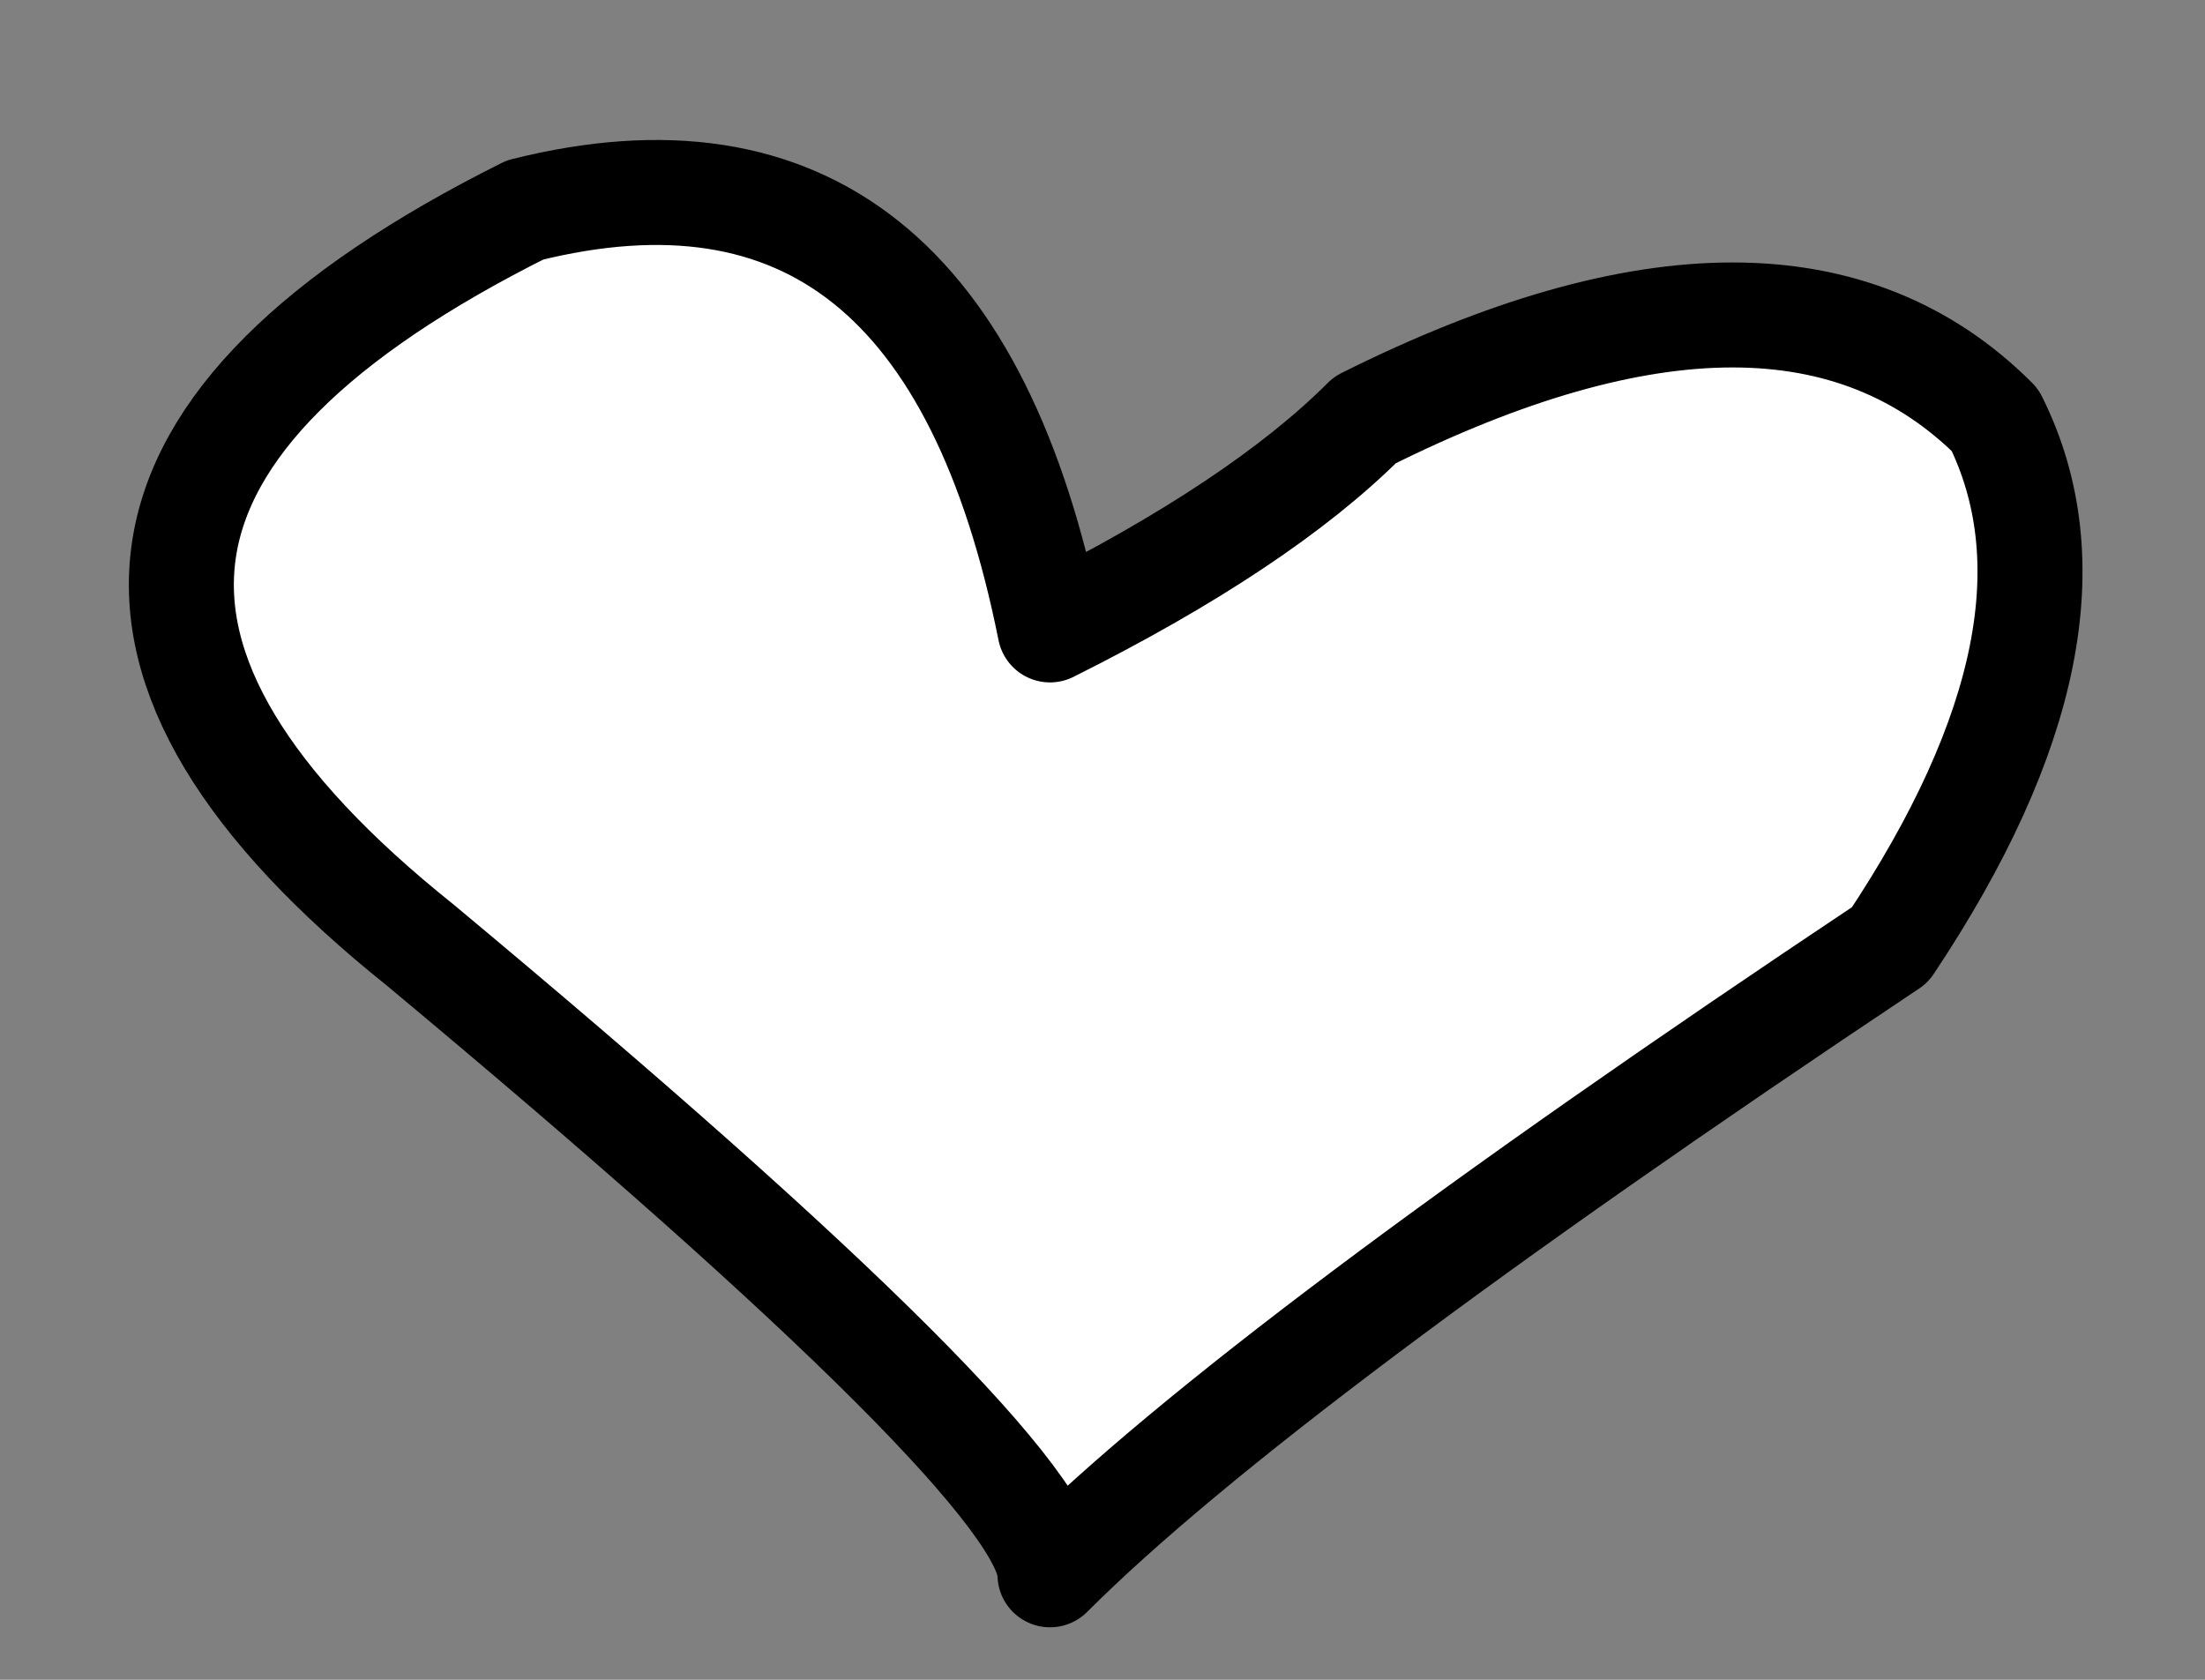
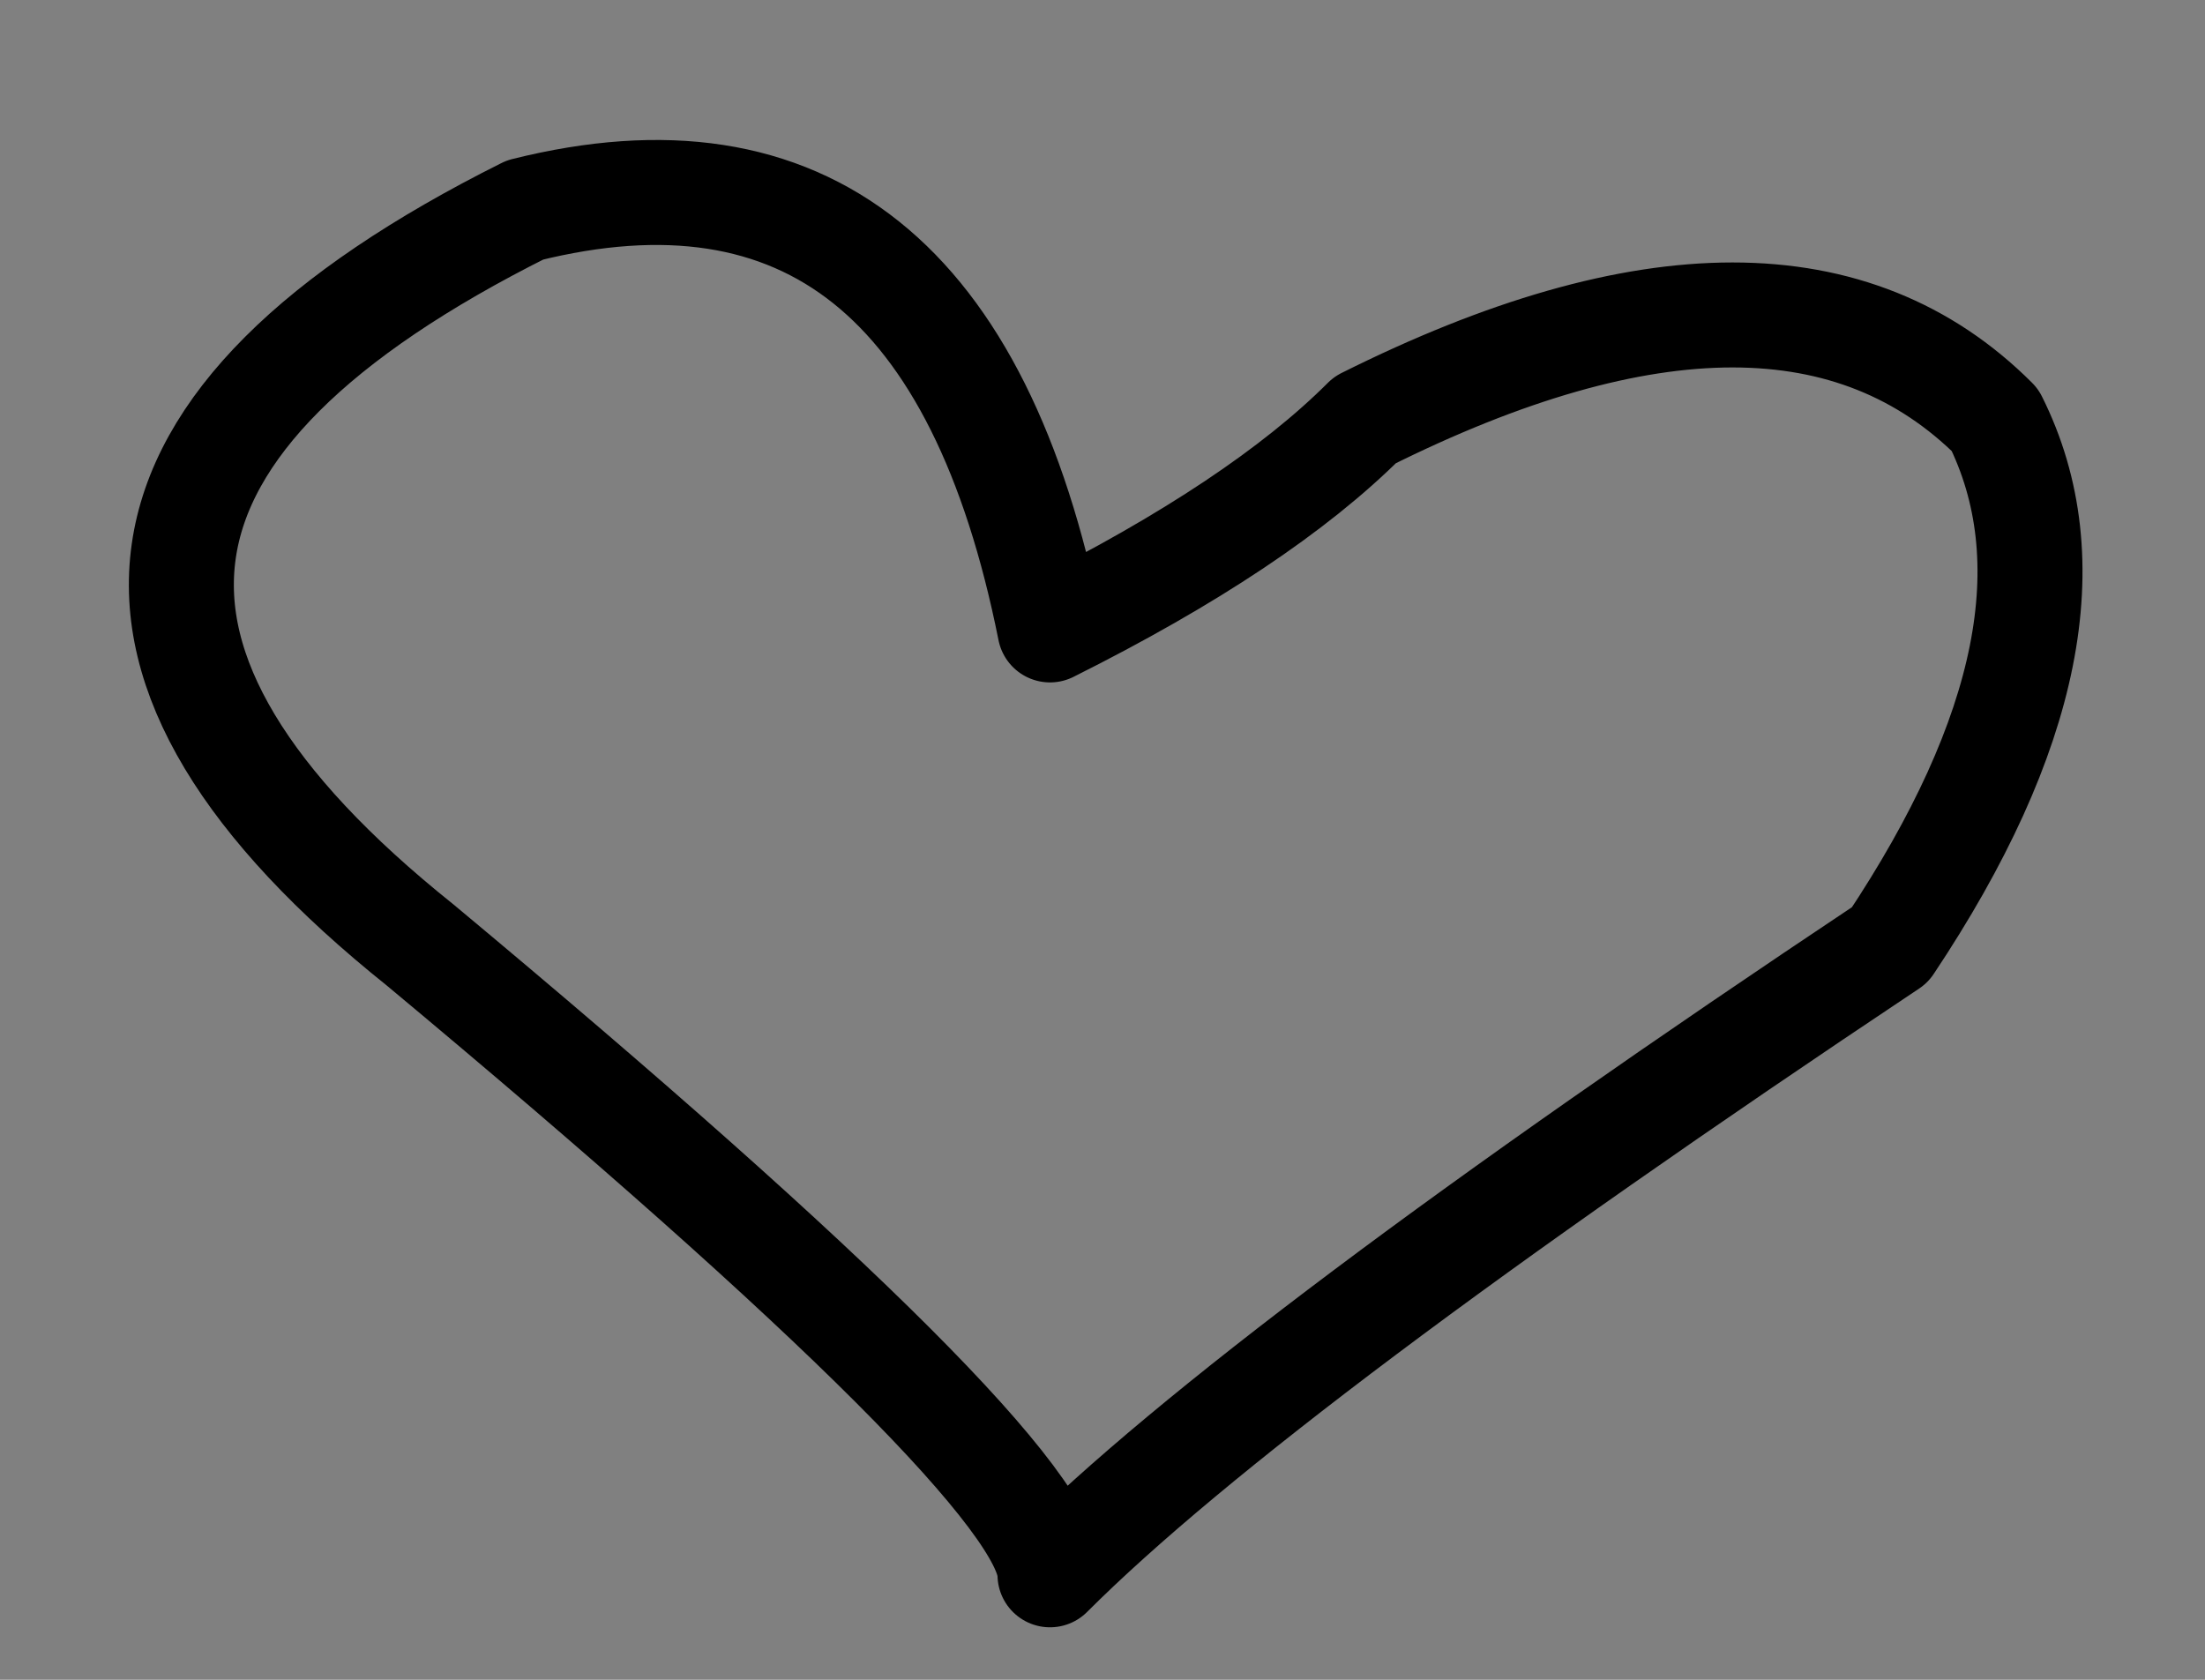
<svg xmlns="http://www.w3.org/2000/svg" height="0.8px" width="1.05px">
  <rect width="100%" height="100%" fill="#808080" stroke="none" />
  <g transform="matrix(1.0, 0.0, 0.0, 1.0, 0.05, 0.05)">
-     <path d="M0.6 0.15 Q0.8 0.05 0.9 0.15 0.95 0.25 0.85 0.4 0.55 0.6 0.45 0.7 0.45 0.65 0.15 0.4 -0.1 0.2 0.2 0.05 0.4 0.0 0.45 0.25 0.55 0.2 0.6 0.15" fill="#ffffff" fill-rule="evenodd" stroke="none" />
-     <path d="M0.6 0.15 Q0.55 0.2 0.45 0.25 0.4 0.0 0.2 0.05 -0.1 0.2 0.15 0.4 0.45 0.65 0.45 0.7 0.55 0.6 0.85 0.4 0.95 0.25 0.9 0.15 0.8 0.05 0.6 0.15 Z" fill="none" stroke="#000000" stroke-linecap="round" stroke-linejoin="round" stroke-width="0.05" />
+     <path d="M0.6 0.15 Q0.55 0.2 0.45 0.25 0.4 0.0 0.2 0.05 -0.1 0.2 0.15 0.4 0.45 0.65 0.45 0.7 0.55 0.6 0.85 0.4 0.95 0.25 0.9 0.15 0.8 0.05 0.6 0.15 " fill="none" stroke="#000000" stroke-linecap="round" stroke-linejoin="round" stroke-width="0.05" />
  </g>
</svg>